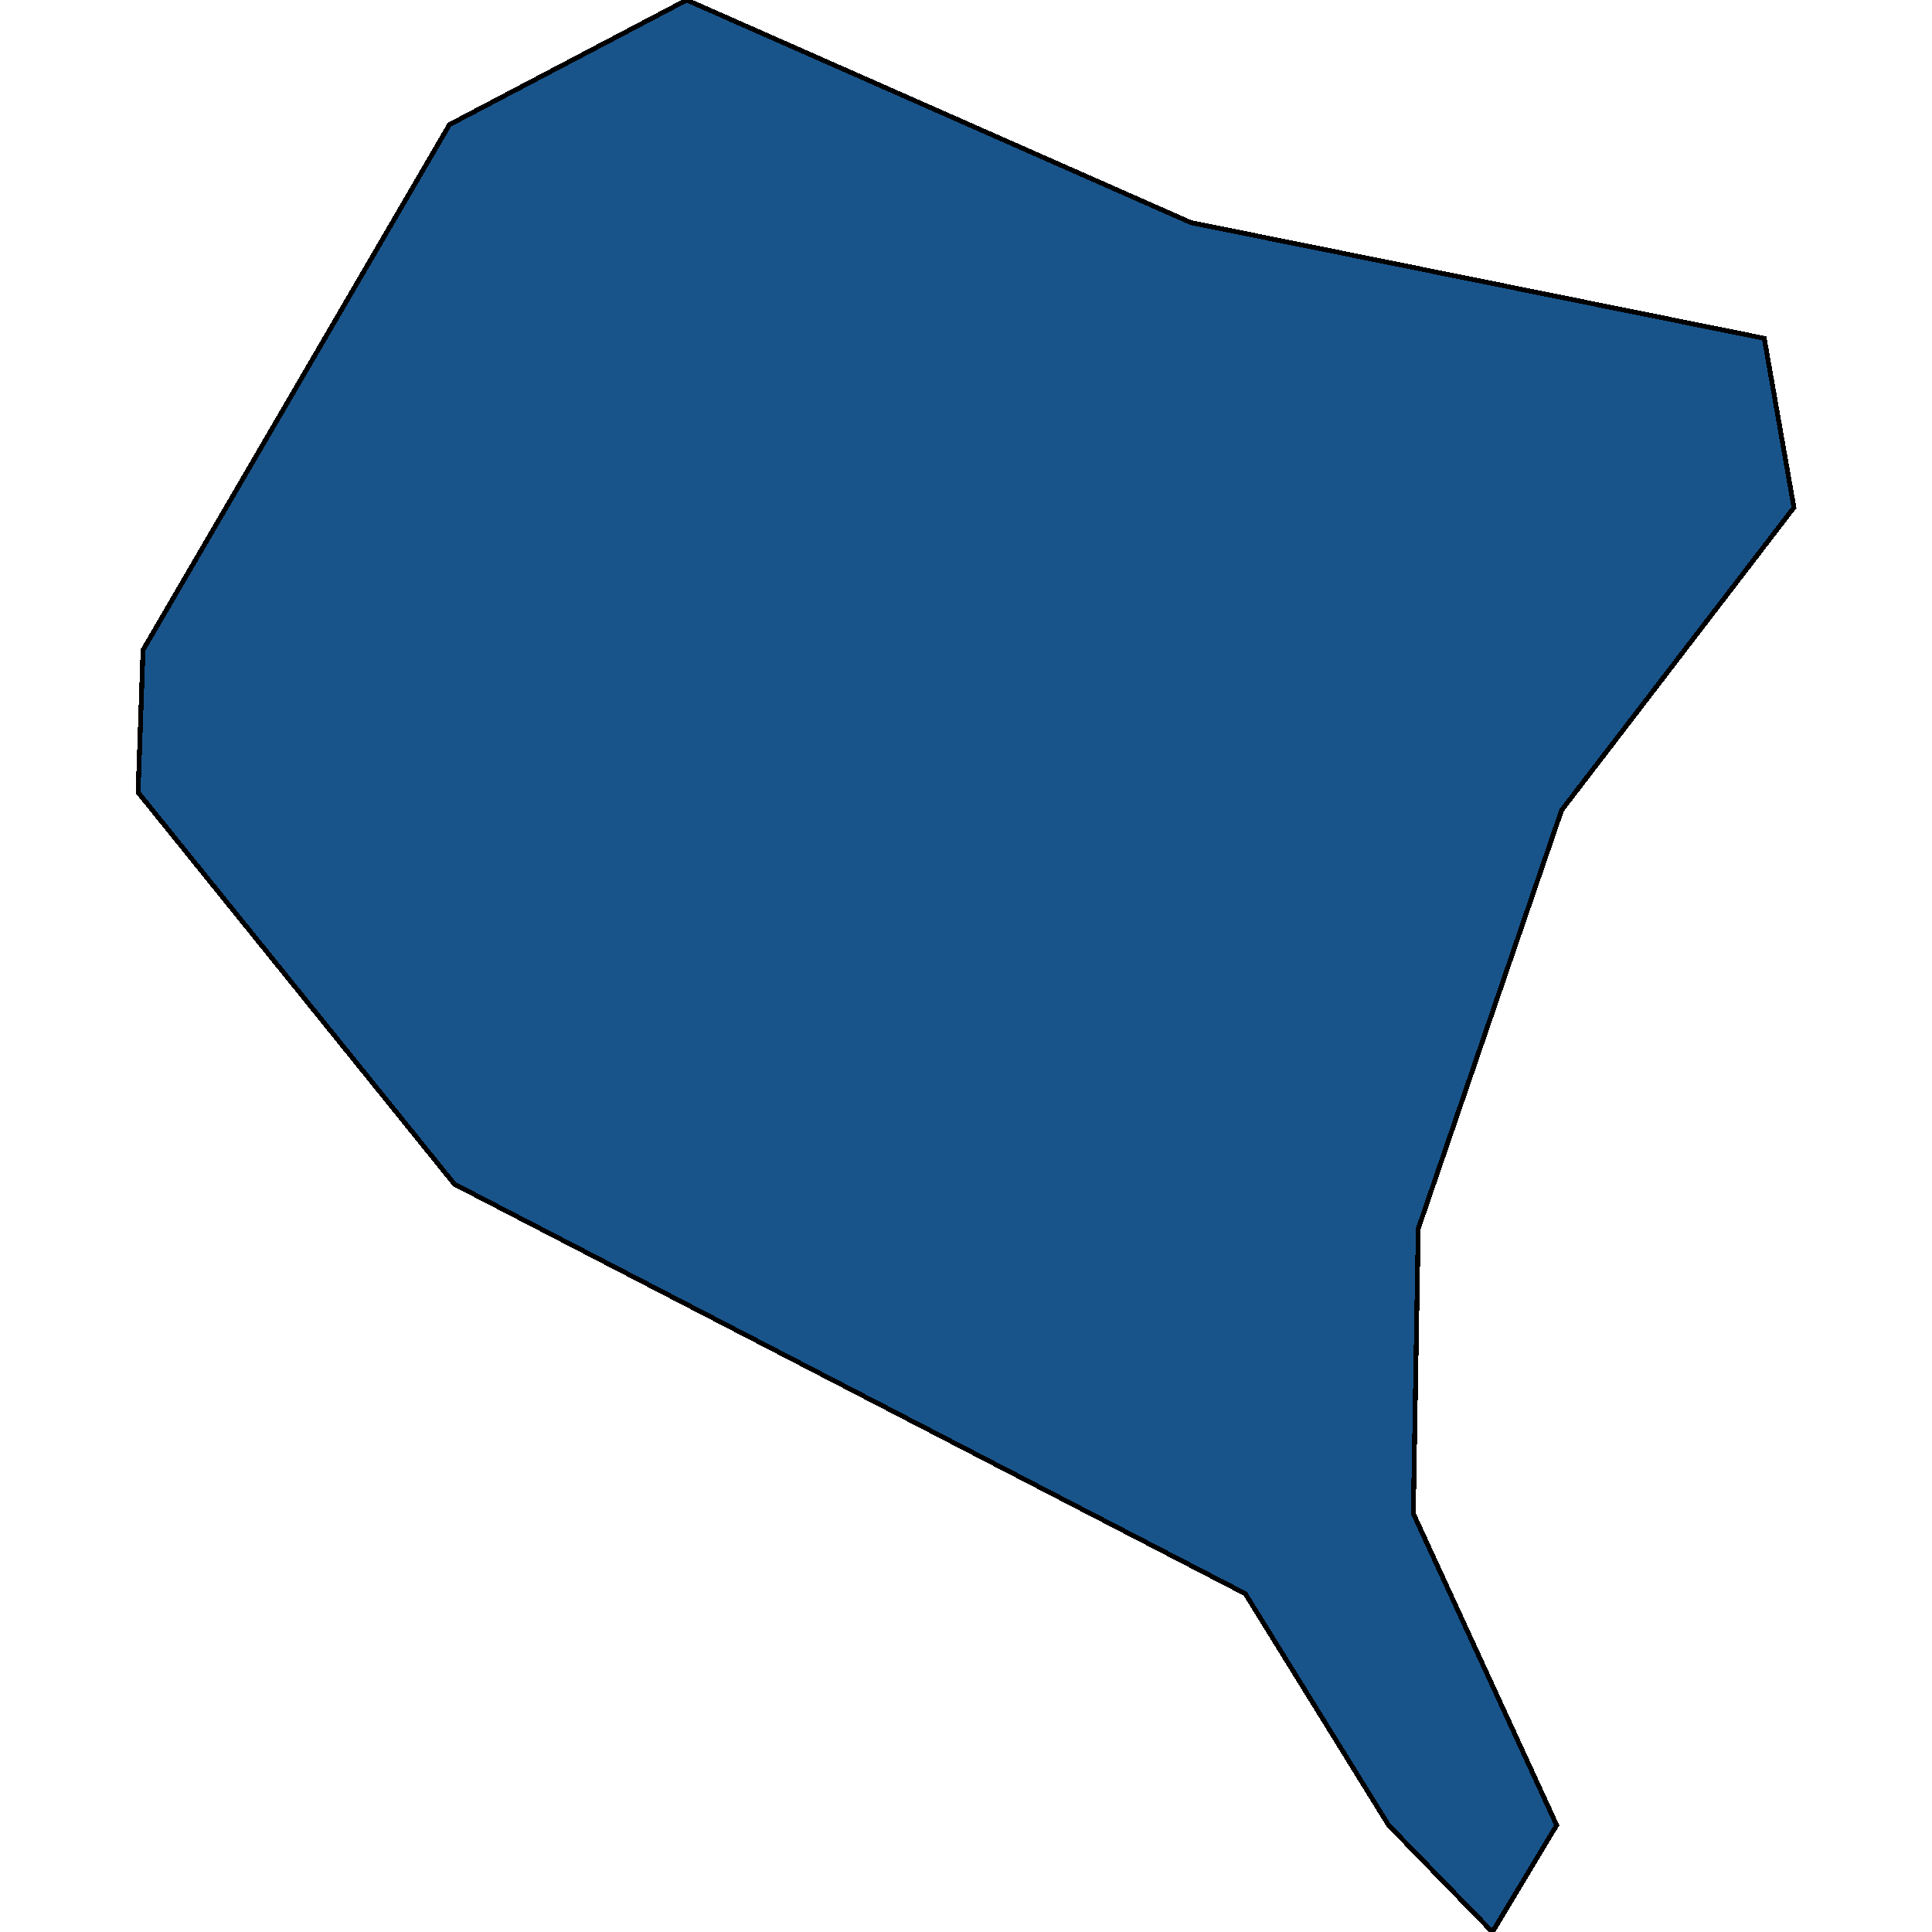
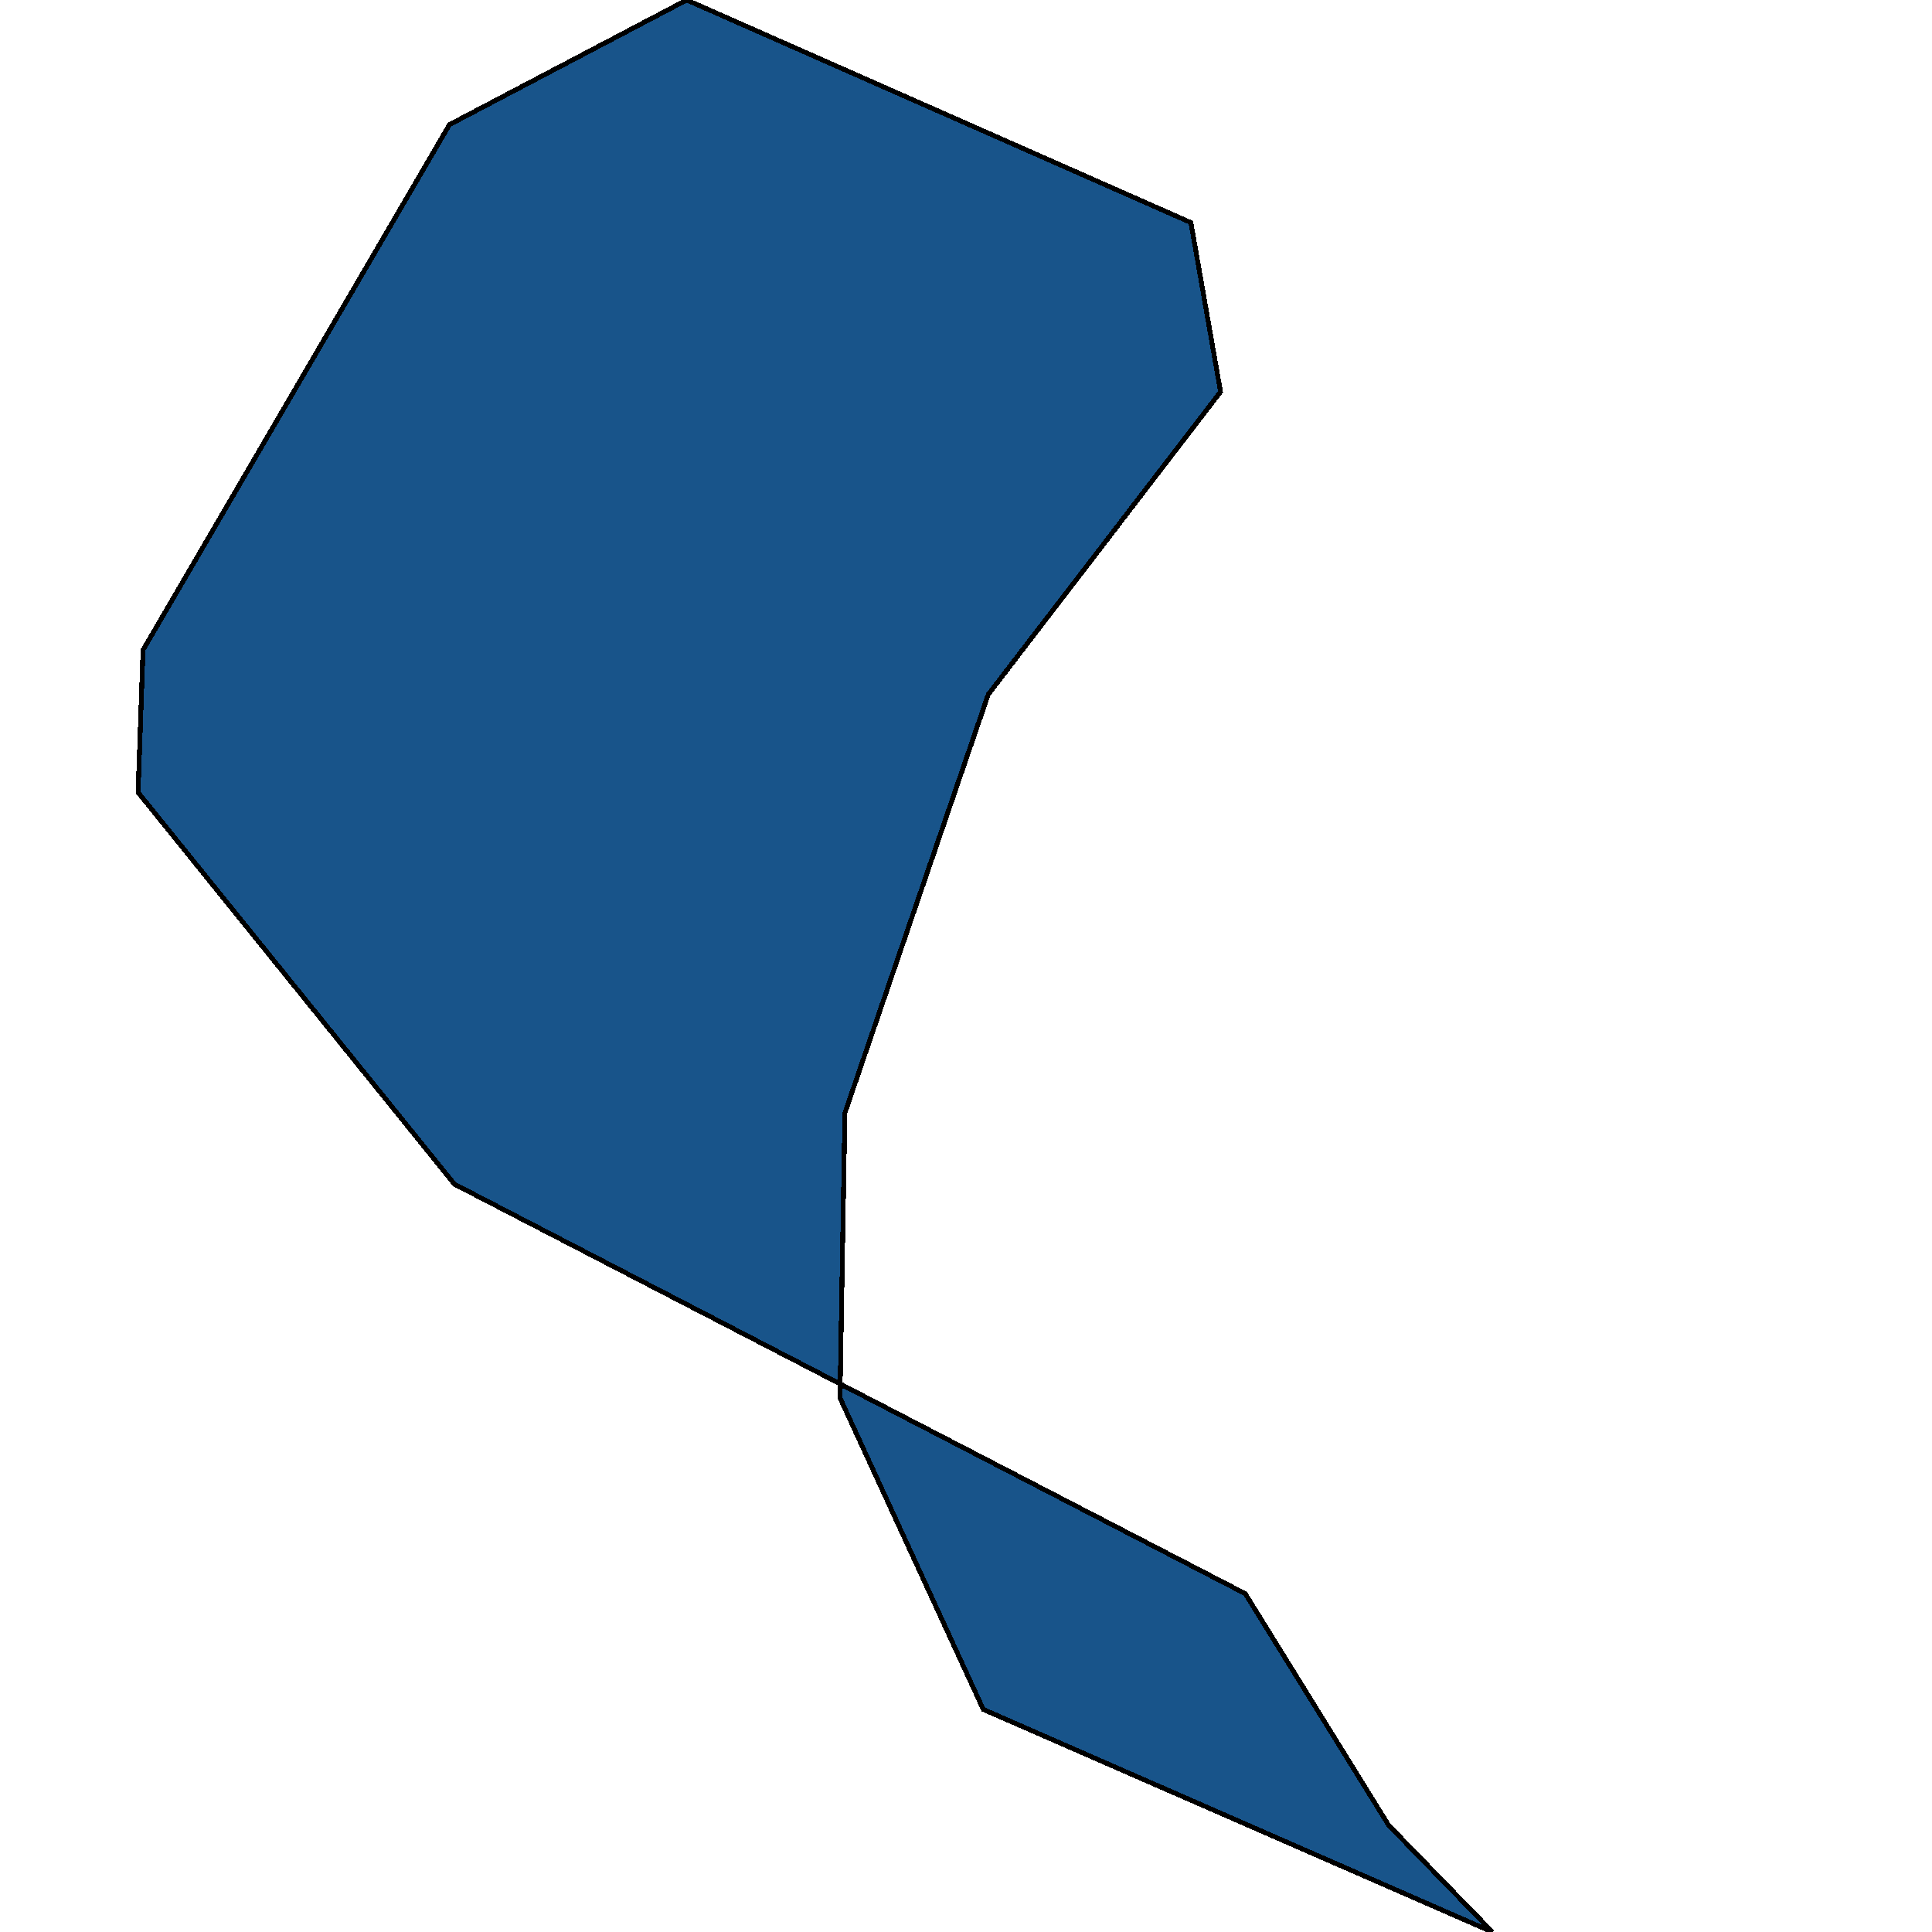
<svg xmlns="http://www.w3.org/2000/svg" width="400" height="400">
-   <path d="m308.985 400-21.49-22.12-29.677-47.924-163.733-84.792-65.494-81.106 1.024-29.493L93.06 25.807 142.181 0l104.38 46.084L365.27 70.048l6.14 35.023-48.097 62.674-29.677 86.636-1.023 58.985 29.677 64.515Z" style="stroke:#000;fill:#18548a;shape-rendering:crispEdges;stroke-width:1px" />
+   <path d="m308.985 400-21.49-22.12-29.677-47.924-163.733-84.792-65.494-81.106 1.024-29.493L93.06 25.807 142.181 0l104.38 46.084l6.14 35.023-48.097 62.674-29.677 86.636-1.023 58.985 29.677 64.515Z" style="stroke:#000;fill:#18548a;shape-rendering:crispEdges;stroke-width:1px" />
</svg>